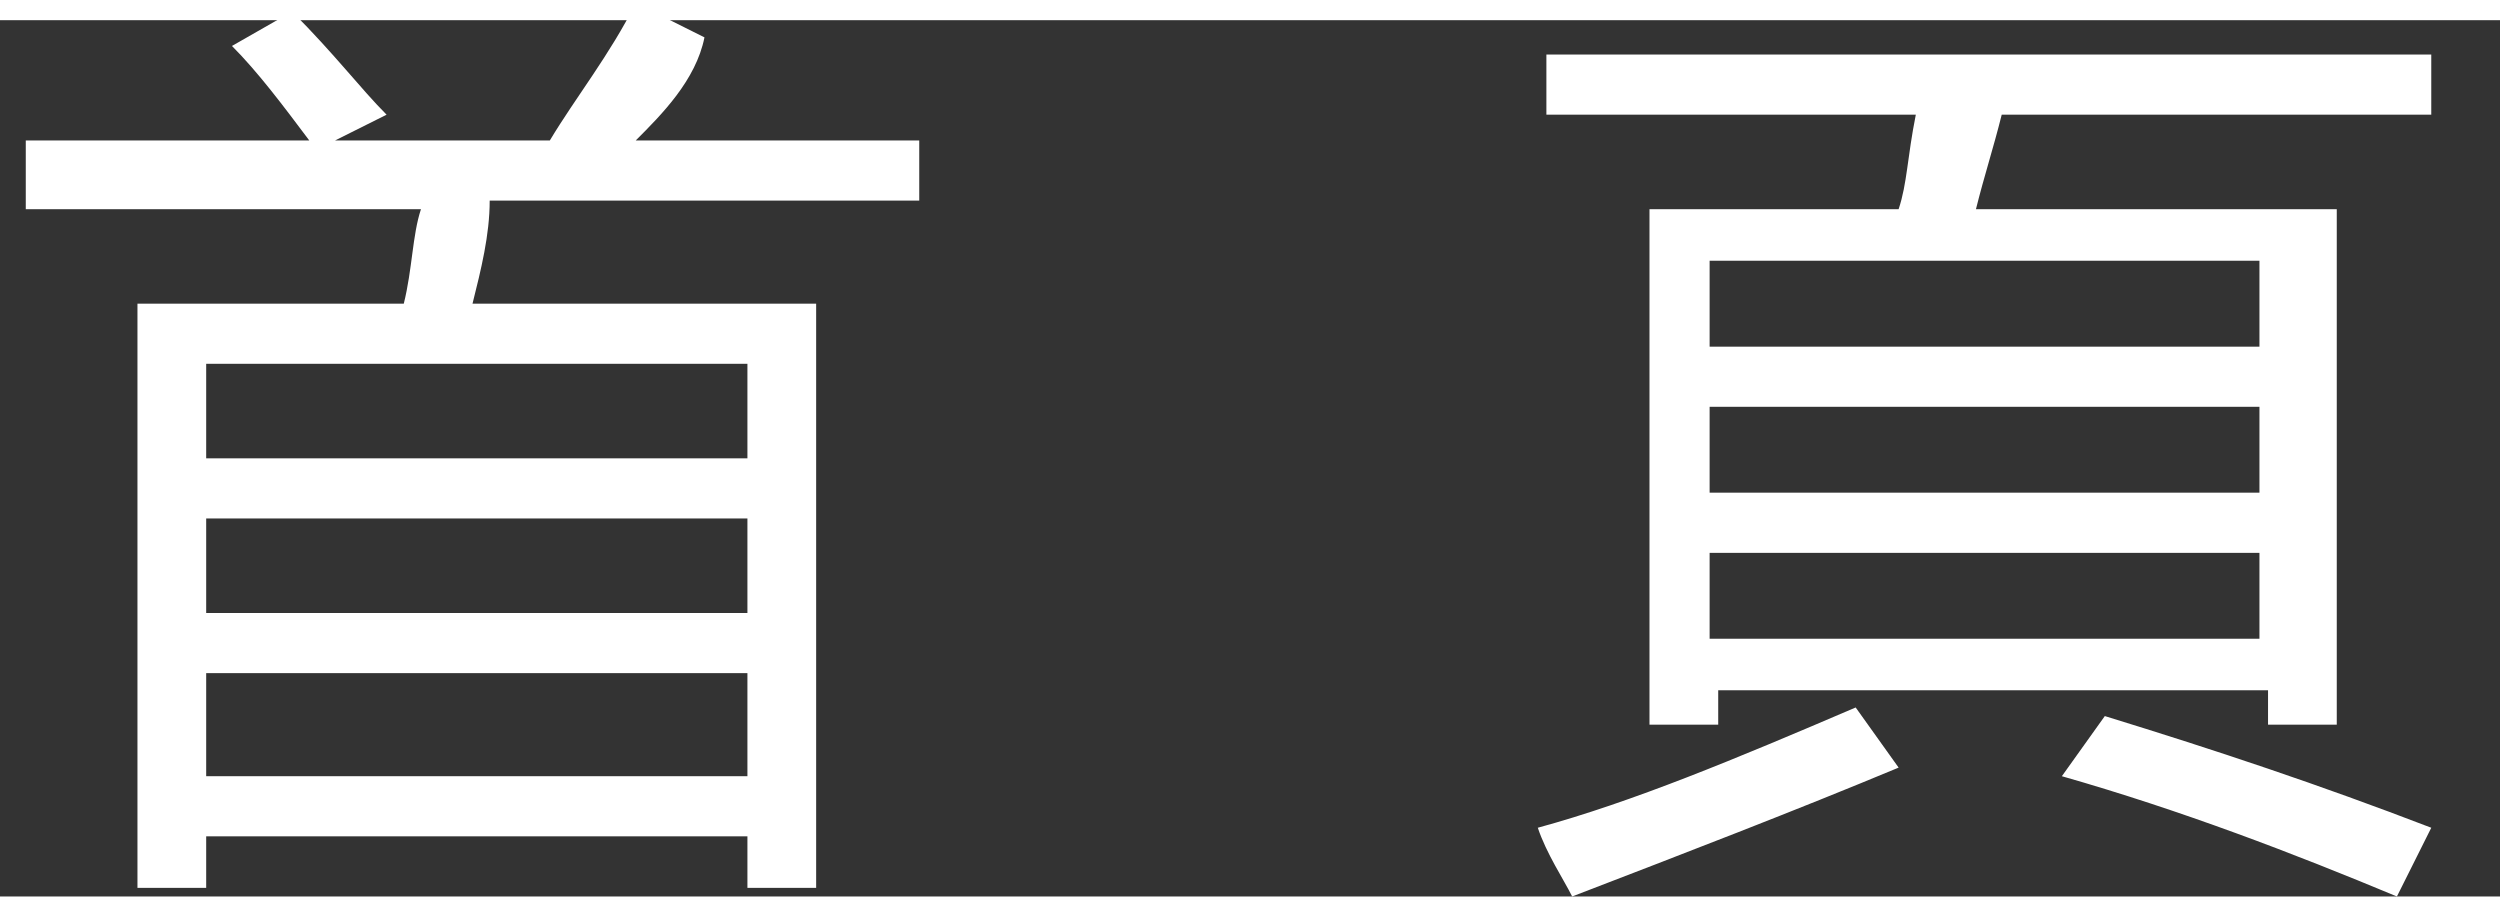
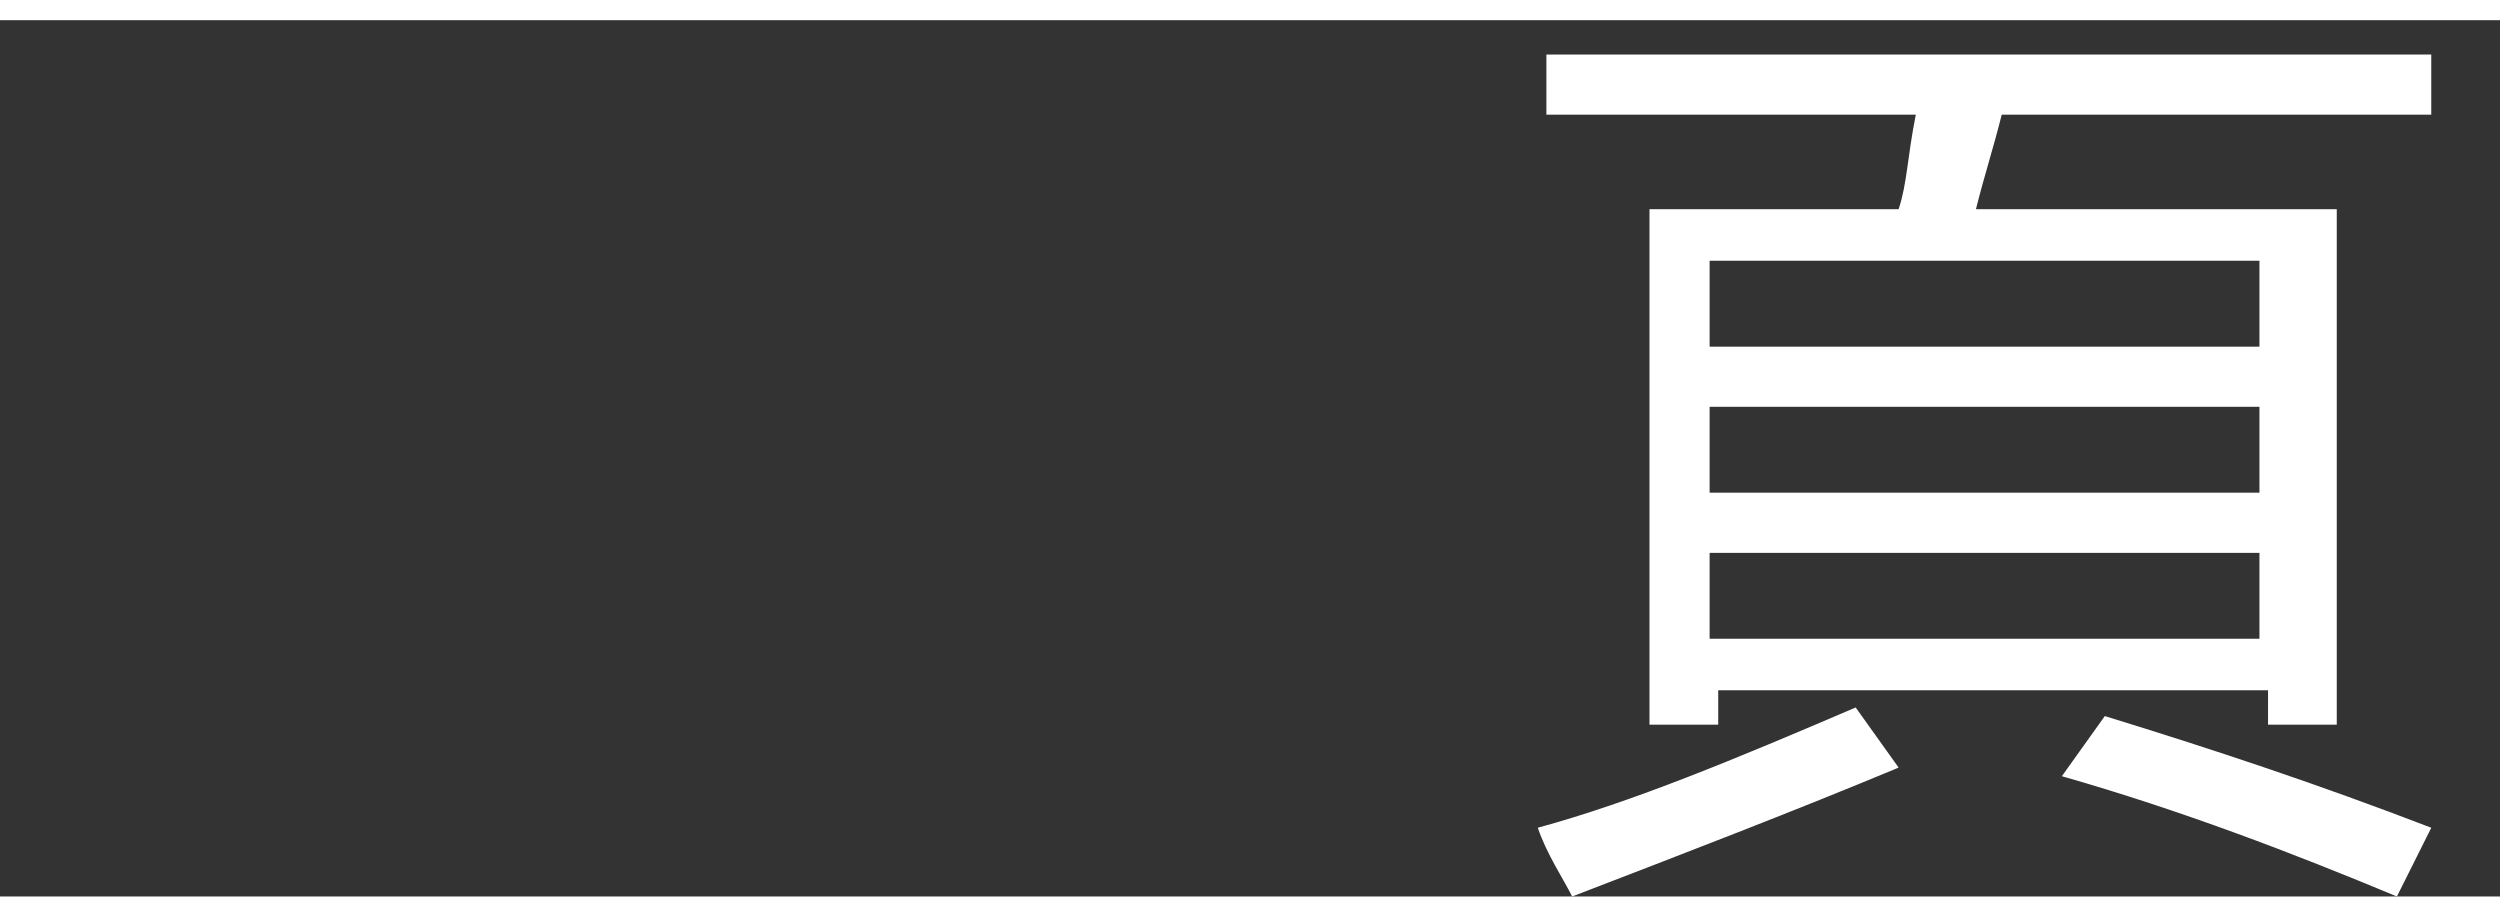
<svg xmlns="http://www.w3.org/2000/svg" version="1.1" id="图层_1" width="30" height="11" x="0px" y="0px" viewBox="0 0 29.1 10.2" style="enable-background:new 0 0 29.1 10.2;" xml:space="preserve">
  <rect x="0" y="0" width="29.1" height="10.2" fill="#333333" stroke="none" />
  <style type="text/css">
	.st0{fill:#FFFFFF;}
</style>
  <g>
-     <path class="st0" d="M1.6,3.3h3.1c0.1-0.4,0.1-0.8,0.2-1.1H0.3V1.4h3.3C3.3,1,3,0.6,2.7,0.3l0.7-0.4c0.5,0.5,0.8,0.9,1.1,1.2   L3.9,1.4h2.5c0.3-0.5,0.7-1,1-1.6l0.8,0.4C8.1,0.7,7.7,1.1,7.4,1.4h3.3v0.7h-5C5.7,2.5,5.6,2.9,5.5,3.3h4v6.8H8.7V9.5H2.4v0.6H1.6   V3.3z M8.7,4H2.4v1.1h6.3V4z M2.4,6.9h6.3V5.8H2.4V6.9z M2.4,8.8h6.3V7.6H2.4V8.8z" />
    <path class="st0" d="M21.6,8l0.5,0.7c-1.2,0.5-2.5,1-3.8,1.5C18.2,10,18,9.7,17.9,9.4C19,9.1,20.2,8.6,21.6,8z M19.1,2.2h3   c0.1-0.3,0.1-0.6,0.2-1.1H18V0.4h10.3v0.7h-5c-0.1,0.4-0.2,0.7-0.3,1.1h4.2v6h-0.8V7.8h-6.4v0.4h-0.8V2.2z M26.3,2.8h-6.4v1h6.4   V2.8z M19.9,5.5h6.4v-1h-6.4V5.5z M19.9,7.2h6.4v-1h-6.4V7.2z M24,8.8l0.5-0.7c1.3,0.4,2.5,0.8,3.8,1.3l-0.4,0.8   C26.7,9.7,25.4,9.2,24,8.8z" />
  </g>
</svg>